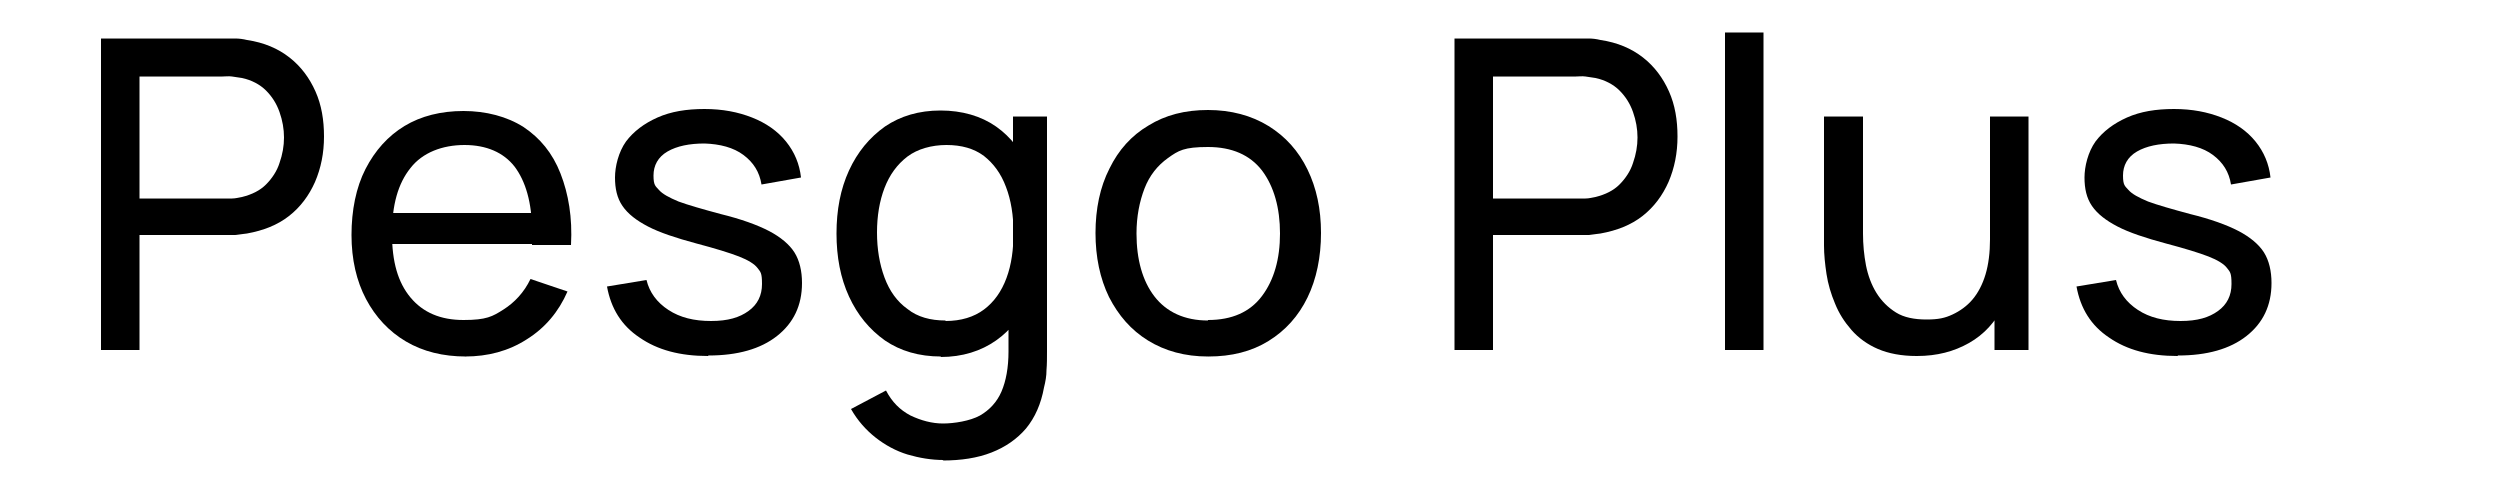
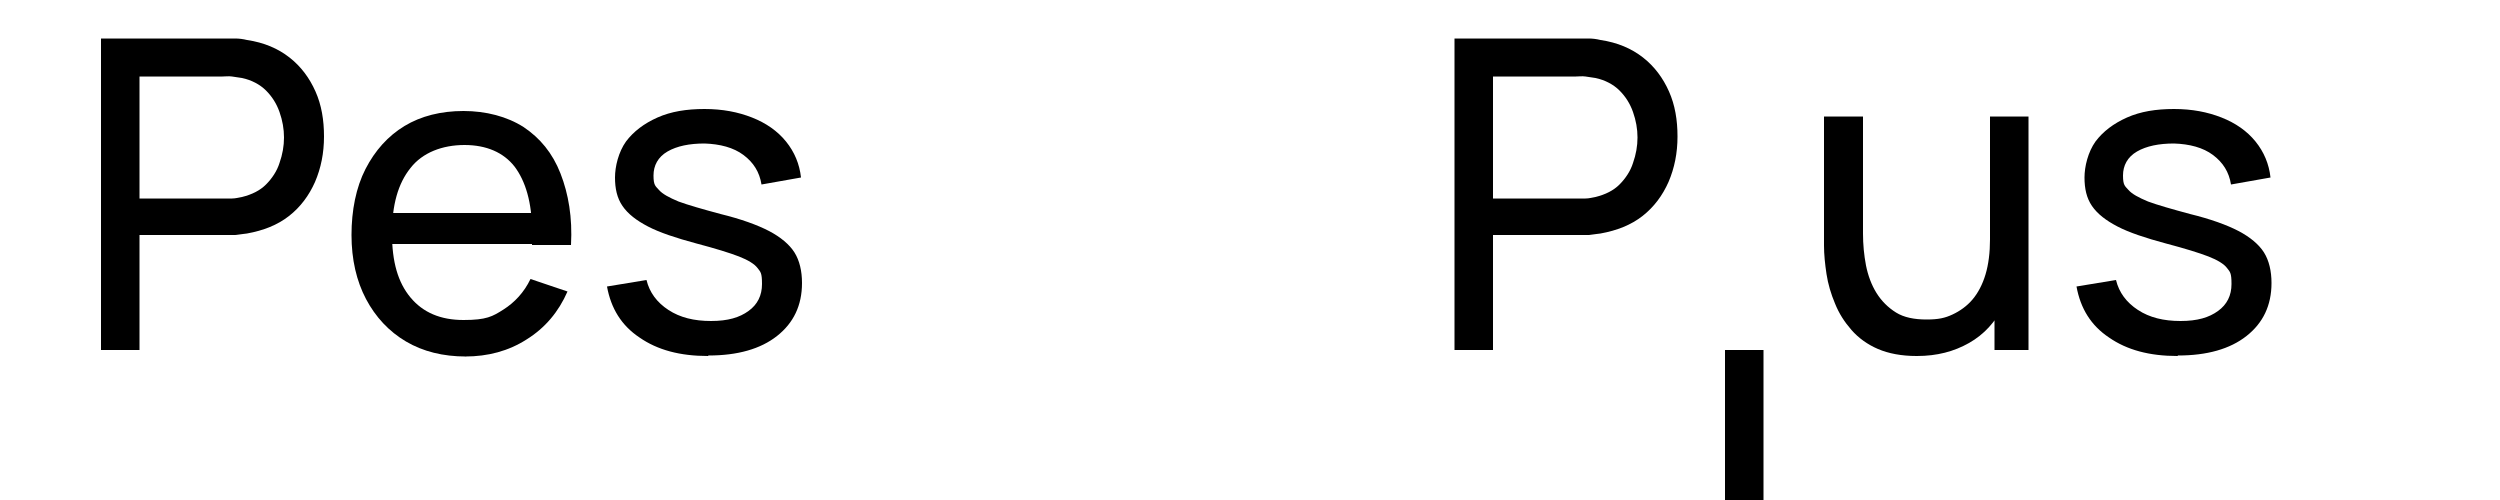
<svg xmlns="http://www.w3.org/2000/svg" id="Capa_1" version="1.1" viewBox="0 0 500 100">
  <path d="M20.2,70V7.7h24.6c.6,0,1.3,0,2.2,0,.8,0,1.6.1,2.4.3,3.4.5,6.2,1.7,8.5,3.5s4,4.1,5.2,6.8c1.2,2.7,1.7,5.7,1.7,9s-.6,6.3-1.8,9.1c-1.2,2.7-2.9,5-5.2,6.8-2.3,1.8-5.1,2.9-8.4,3.5-.8.1-1.6.2-2.4.3-.8,0-1.6,0-2.2,0h-16.9v23h-7.7ZM27.9,39.7h16.6c.5,0,1.2,0,1.9,0s1.4-.2,2-.3c2-.5,3.6-1.3,4.8-2.5,1.2-1.2,2.2-2.7,2.7-4.3.6-1.7.9-3.4.9-5.1s-.3-3.4-.9-5.1c-.6-1.7-1.5-3.1-2.7-4.3-1.2-1.2-2.9-2.1-4.8-2.5-.6-.1-1.3-.2-2-.3s-1.3,0-1.9,0h-16.6v24.6Z" />
  <path d="M93.2,71.3c-4.6,0-8.6-1-12-3s-6.1-4.9-8-8.5-2.9-7.9-2.9-12.8.9-9.5,2.8-13.2c1.9-3.7,4.5-6.6,7.8-8.6s7.3-3,11.8-3,8.7,1.1,12,3.2c3.3,2.2,5.8,5.2,7.4,9.3s2.4,8.8,2.1,14.3h-7.8v-2.8c0-5.7-1.3-10-3.5-12.9-2.2-2.8-5.6-4.3-10-4.3s-8.4,1.5-10.8,4.6c-2.5,3.1-3.7,7.4-3.7,13.1s1.2,9.8,3.7,12.8c2.5,3,6,4.5,10.6,4.5s5.8-.7,8-2.1,4.1-3.4,5.4-6.1l7.4,2.5c-1.8,4.1-4.5,7.3-8.2,9.6-3.6,2.3-7.7,3.4-12.3,3.4ZM75.9,48.8v-6.2h34.5v6.2h-34.5Z" />
  <path d="M141.6,71.2c-5.6,0-10.1-1.2-13.7-3.7-3.6-2.4-5.7-5.8-6.5-10.2l7.9-1.3c.6,2.5,2.1,4.5,4.4,6,2.3,1.5,5.1,2.2,8.5,2.2s5.7-.7,7.5-2c1.8-1.3,2.7-3.1,2.7-5.4s-.3-2.4-.9-3.2c-.6-.8-1.9-1.6-3.7-2.3s-4.7-1.6-8.5-2.6c-4.1-1.1-7.4-2.2-9.7-3.4s-4-2.5-5.1-4.1-1.5-3.5-1.5-5.7.7-5.1,2.2-7.2c1.5-2,3.6-3.6,6.3-4.8s5.8-1.7,9.4-1.7,6.7.6,9.5,1.7,5.1,2.7,6.8,4.8c1.7,2.1,2.7,4.5,3,7.2l-7.9,1.4c-.4-2.5-1.6-4.4-3.6-5.9-2-1.5-4.7-2.2-7.8-2.3-3,0-5.5.5-7.4,1.6s-2.8,2.8-2.8,4.8.4,2.1,1.1,2.9c.7.8,2,1.5,3.9,2.3,1.9.7,4.7,1.5,8.4,2.5,4.1,1,7.4,2.2,9.7,3.4s4.1,2.7,5.1,4.3,1.5,3.7,1.5,6.1c0,4.5-1.7,8-5,10.6-3.3,2.6-7.9,3.9-13.7,3.9Z" />
-   <path d="M188.2,71.3c-4.4,0-8.1-1.1-11.2-3.2-3.1-2.2-5.5-5.1-7.2-8.8-1.7-3.7-2.5-7.9-2.5-12.6s.8-8.9,2.5-12.6c1.7-3.7,4.1-6.6,7.2-8.8,3.1-2.1,6.8-3.2,11.1-3.2s8.1,1.1,11.1,3.2c3,2.1,5.3,5.1,6.8,8.8,1.5,3.7,2.3,7.9,2.3,12.6s-.8,8.9-2.3,12.6c-1.5,3.7-3.8,6.7-6.8,8.8s-6.7,3.3-11.1,3.3ZM188.7,92c-2.4,0-4.8-.4-7.2-1.1-2.3-.7-4.5-1.9-6.4-3.4-1.9-1.5-3.6-3.4-4.9-5.7l7-3.7c1.2,2.3,2.8,3.9,4.9,5,2.1,1,4.3,1.6,6.5,1.6s5.4-.5,7.4-1.6c1.9-1.1,3.4-2.7,4.3-4.8s1.4-4.8,1.4-8v-12.8h.9V23.3h6.8v47c0,1.3,0,2.5-.1,3.7,0,1.2-.2,2.3-.5,3.5-.6,3.3-1.8,6-3.6,8.2-1.8,2.1-4.1,3.7-6.9,4.8-2.8,1.1-6.1,1.6-9.8,1.6ZM189.1,64.2c3.1,0,5.7-.8,7.7-2.3,2-1.5,3.5-3.6,4.5-6.3,1-2.7,1.4-5.7,1.4-9.1s-.5-6.5-1.5-9.1c-1-2.7-2.5-4.7-4.4-6.2-2-1.5-4.5-2.2-7.5-2.2s-5.8.8-7.8,2.3c-2.1,1.6-3.6,3.7-4.6,6.3s-1.5,5.6-1.5,8.9.5,6.3,1.5,9c1,2.7,2.5,4.8,4.6,6.3,2,1.6,4.6,2.3,7.6,2.3Z" />
-   <path d="M241.6,71.3c-4.6,0-8.6-1.1-12-3.2-3.4-2.1-5.9-5-7.8-8.7-1.8-3.7-2.7-8-2.7-12.8s.9-9.2,2.8-12.9c1.8-3.7,4.4-6.6,7.8-8.6,3.4-2.1,7.3-3.1,11.9-3.1s8.7,1.1,12.1,3.2c3.4,2.1,6,5,7.8,8.7s2.7,7.9,2.7,12.7-.9,9.2-2.7,12.9c-1.8,3.7-4.4,6.6-7.8,8.7-3.4,2.1-7.4,3.1-12,3.1ZM241.6,64c4.8,0,8.4-1.6,10.8-4.8,2.4-3.2,3.6-7.4,3.6-12.5s-1.2-9.4-3.6-12.6c-2.4-3.1-6-4.7-10.8-4.7s-5.9.7-8,2.2c-2.1,1.5-3.7,3.5-4.7,6.1-1,2.6-1.6,5.6-1.6,9,0,5.2,1.2,9.5,3.6,12.6s6,4.8,10.7,4.8Z" />
  <path d="M290.9,70V7.7h24.6c.6,0,1.3,0,2.2,0,.8,0,1.6.1,2.4.3,3.4.5,6.2,1.7,8.5,3.5s4,4.1,5.2,6.8c1.2,2.7,1.7,5.7,1.7,9s-.6,6.3-1.8,9.1c-1.2,2.7-2.9,5-5.2,6.8-2.3,1.8-5.1,2.9-8.4,3.5-.8.1-1.6.2-2.4.3-.8,0-1.6,0-2.2,0h-16.9v23h-7.7ZM298.6,39.7h16.6c.5,0,1.2,0,1.9,0s1.4-.2,2-.3c2-.5,3.6-1.3,4.8-2.5,1.2-1.2,2.2-2.7,2.7-4.3.6-1.7.9-3.4.9-5.1s-.3-3.4-.9-5.1c-.6-1.7-1.5-3.1-2.7-4.3-1.2-1.2-2.9-2.1-4.8-2.5-.6-.1-1.3-.2-2-.3s-1.3,0-1.9,0h-16.6v24.6Z" />
-   <path d="M345,70V6.5h7.7v63.5h-7.7Z" />
+   <path d="M345,70h7.7v63.5h-7.7Z" />
  <path d="M383.3,71.2c-3,0-5.6-.5-7.7-1.4s-3.9-2.2-5.3-3.8c-1.4-1.6-2.5-3.3-3.3-5.3-.8-1.9-1.4-3.9-1.7-5.9-.3-2-.5-3.9-.5-5.7v-25.8h7.8v23.4c0,2.2.2,4.3.6,6.4.4,2,1.1,3.9,2.1,5.5,1,1.6,2.3,2.9,3.9,3.9,1.6,1,3.7,1.4,6.1,1.4s3.7-.3,5.2-1,2.9-1.7,4-3c1.1-1.3,2-3,2.6-5,.6-2,.9-4.4.9-7l5.1,1.6c0,4.5-.8,8.4-2.4,11.6-1.6,3.3-3.9,5.8-6.9,7.5-3,1.7-6.4,2.6-10.4,2.6ZM398.9,70v-12.5h-.9V23.3h7.7v46.7h-6.9Z" />
  <path d="M435.5,71.2c-5.6,0-10.1-1.2-13.7-3.7-3.6-2.4-5.7-5.8-6.5-10.2l7.9-1.3c.6,2.5,2.1,4.5,4.4,6,2.3,1.5,5.1,2.2,8.5,2.2s5.7-.7,7.5-2c1.8-1.3,2.7-3.1,2.7-5.4s-.3-2.4-.9-3.2c-.6-.8-1.9-1.6-3.7-2.3s-4.7-1.6-8.5-2.6c-4.1-1.1-7.4-2.2-9.7-3.4s-4-2.5-5.1-4.1-1.5-3.5-1.5-5.7.7-5.1,2.2-7.2c1.5-2,3.6-3.6,6.3-4.8s5.8-1.7,9.4-1.7,6.7.6,9.5,1.7,5.1,2.7,6.8,4.8c1.7,2.1,2.7,4.5,3,7.2l-7.9,1.4c-.4-2.5-1.6-4.4-3.6-5.9-2-1.5-4.7-2.2-7.8-2.3-3,0-5.5.5-7.4,1.6s-2.8,2.8-2.8,4.8.4,2.1,1.1,2.9c.7.8,2,1.5,3.9,2.3,1.9.7,4.7,1.5,8.4,2.5,4.1,1,7.4,2.2,9.7,3.4s4.1,2.7,5.1,4.3,1.5,3.7,1.5,6.1c0,4.5-1.7,8-5,10.6-3.3,2.6-7.9,3.9-13.7,3.9Z" />
</svg>